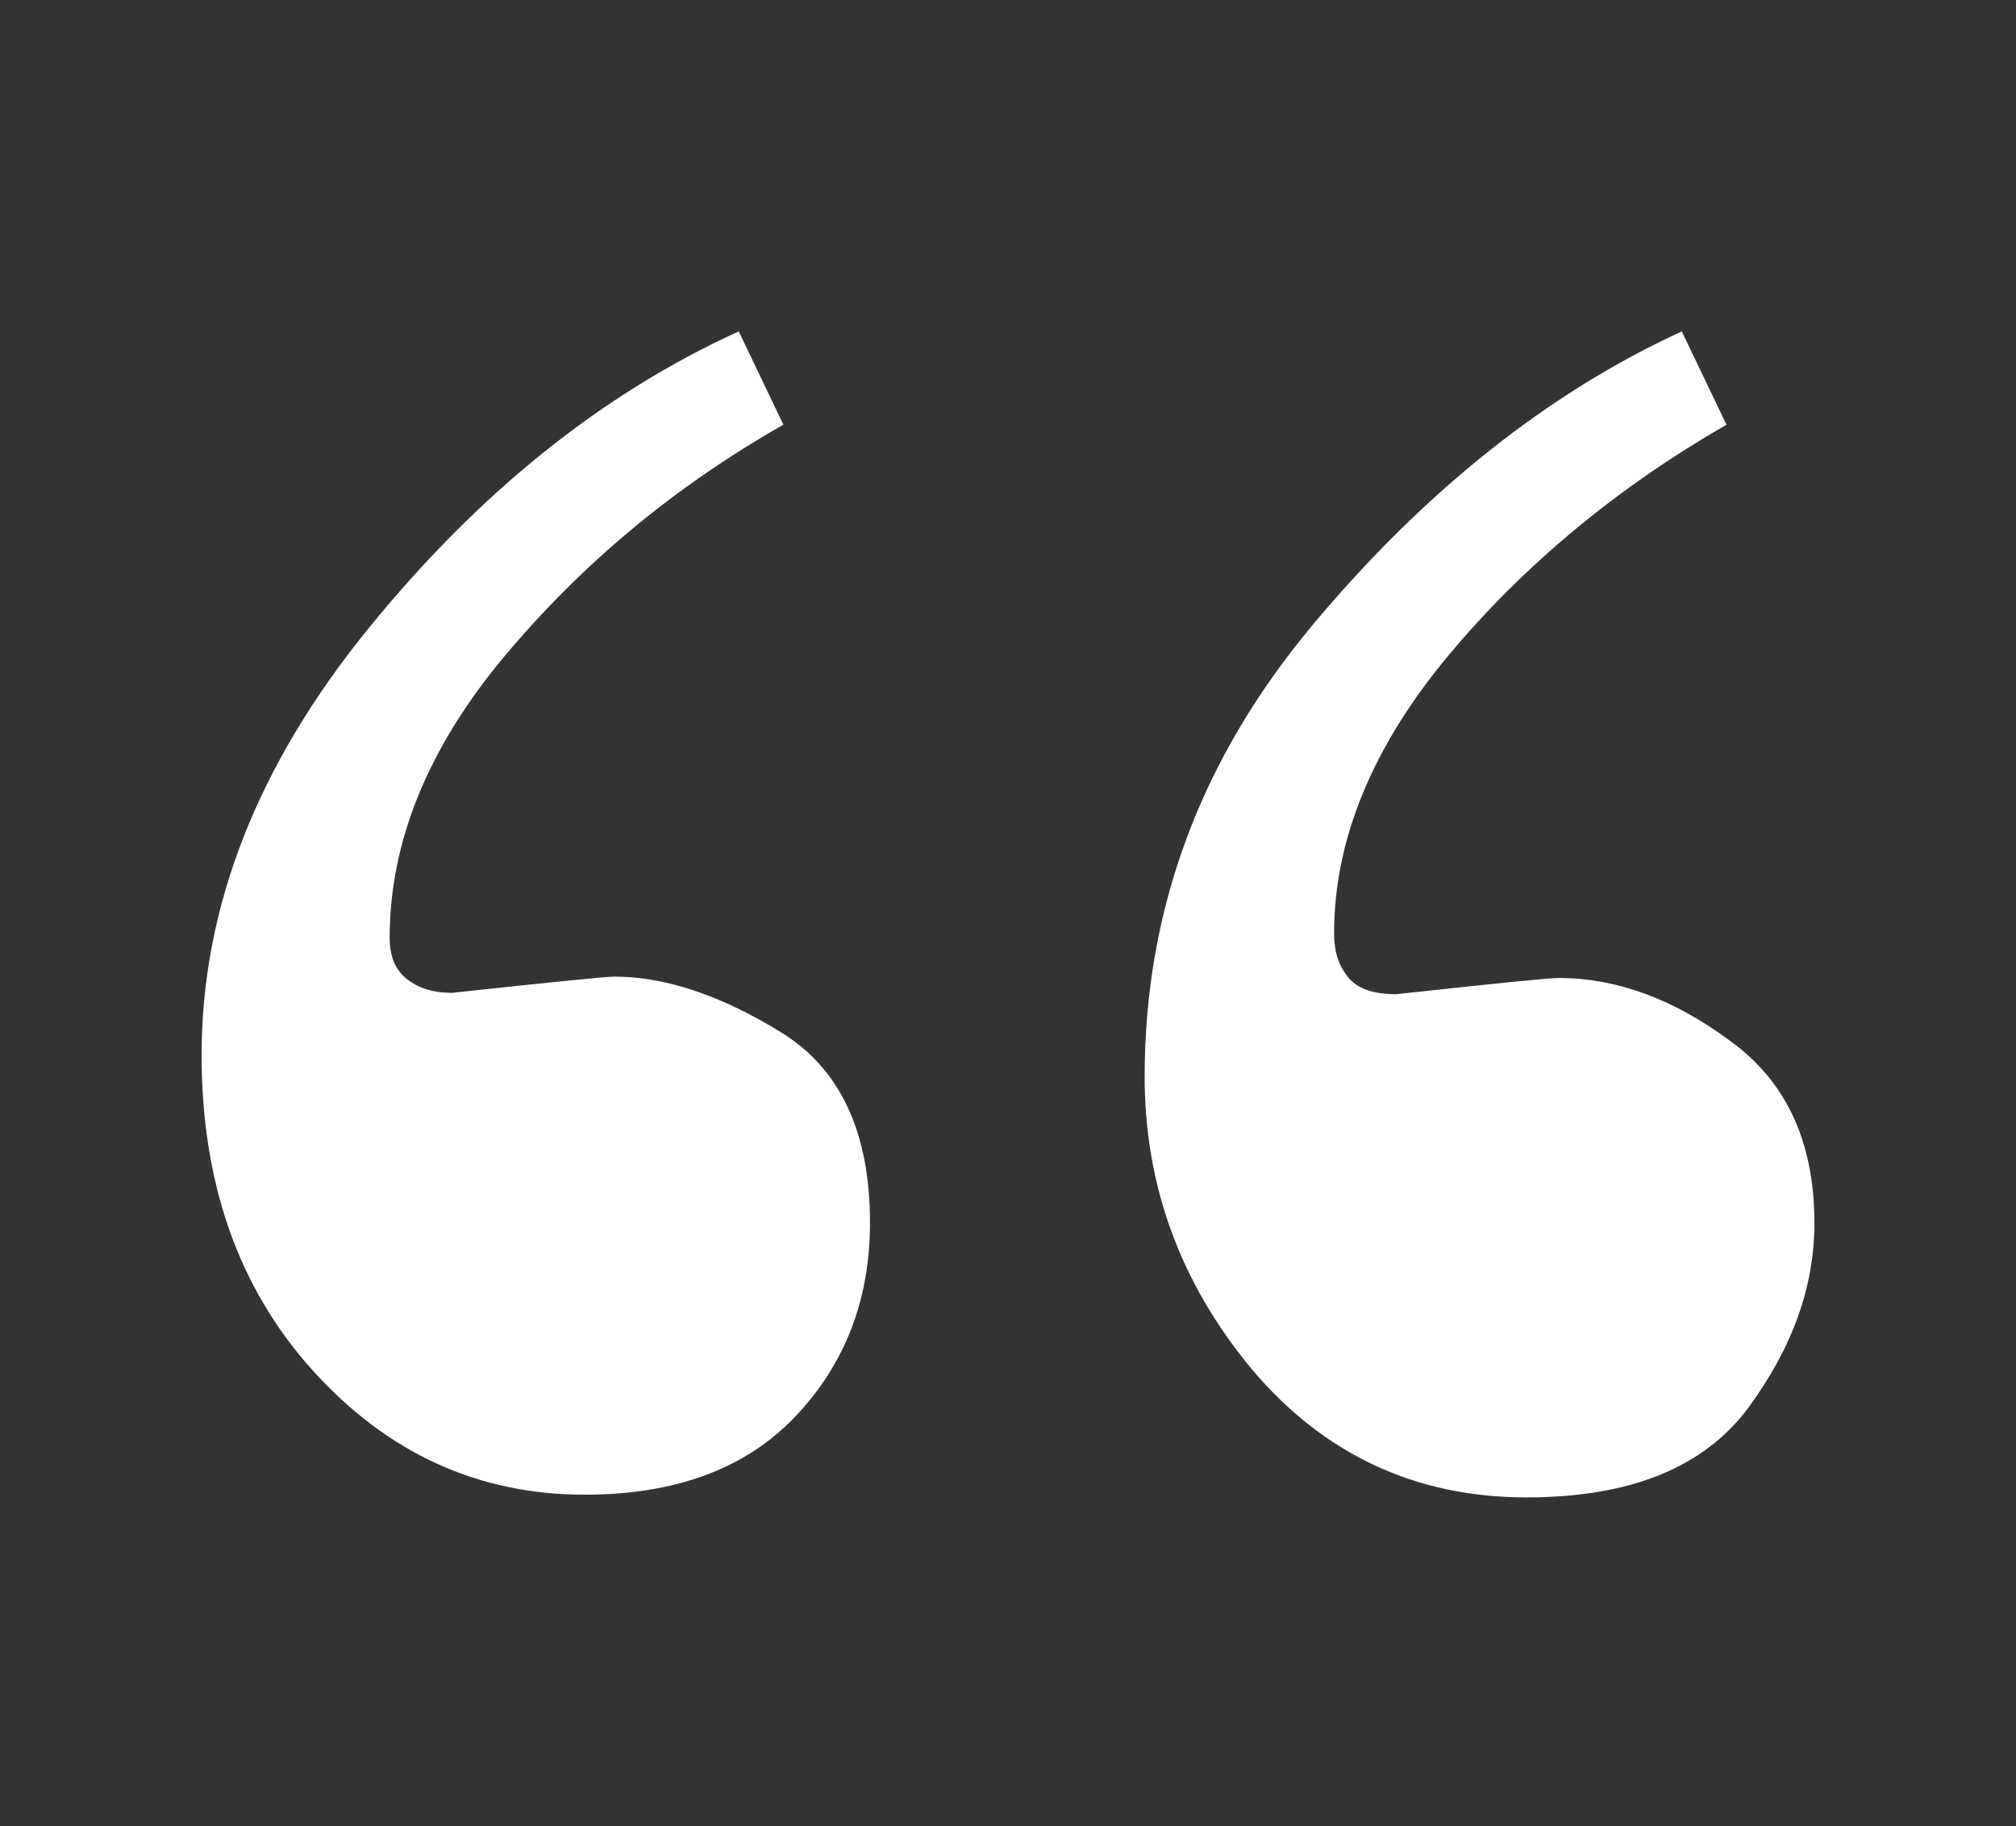
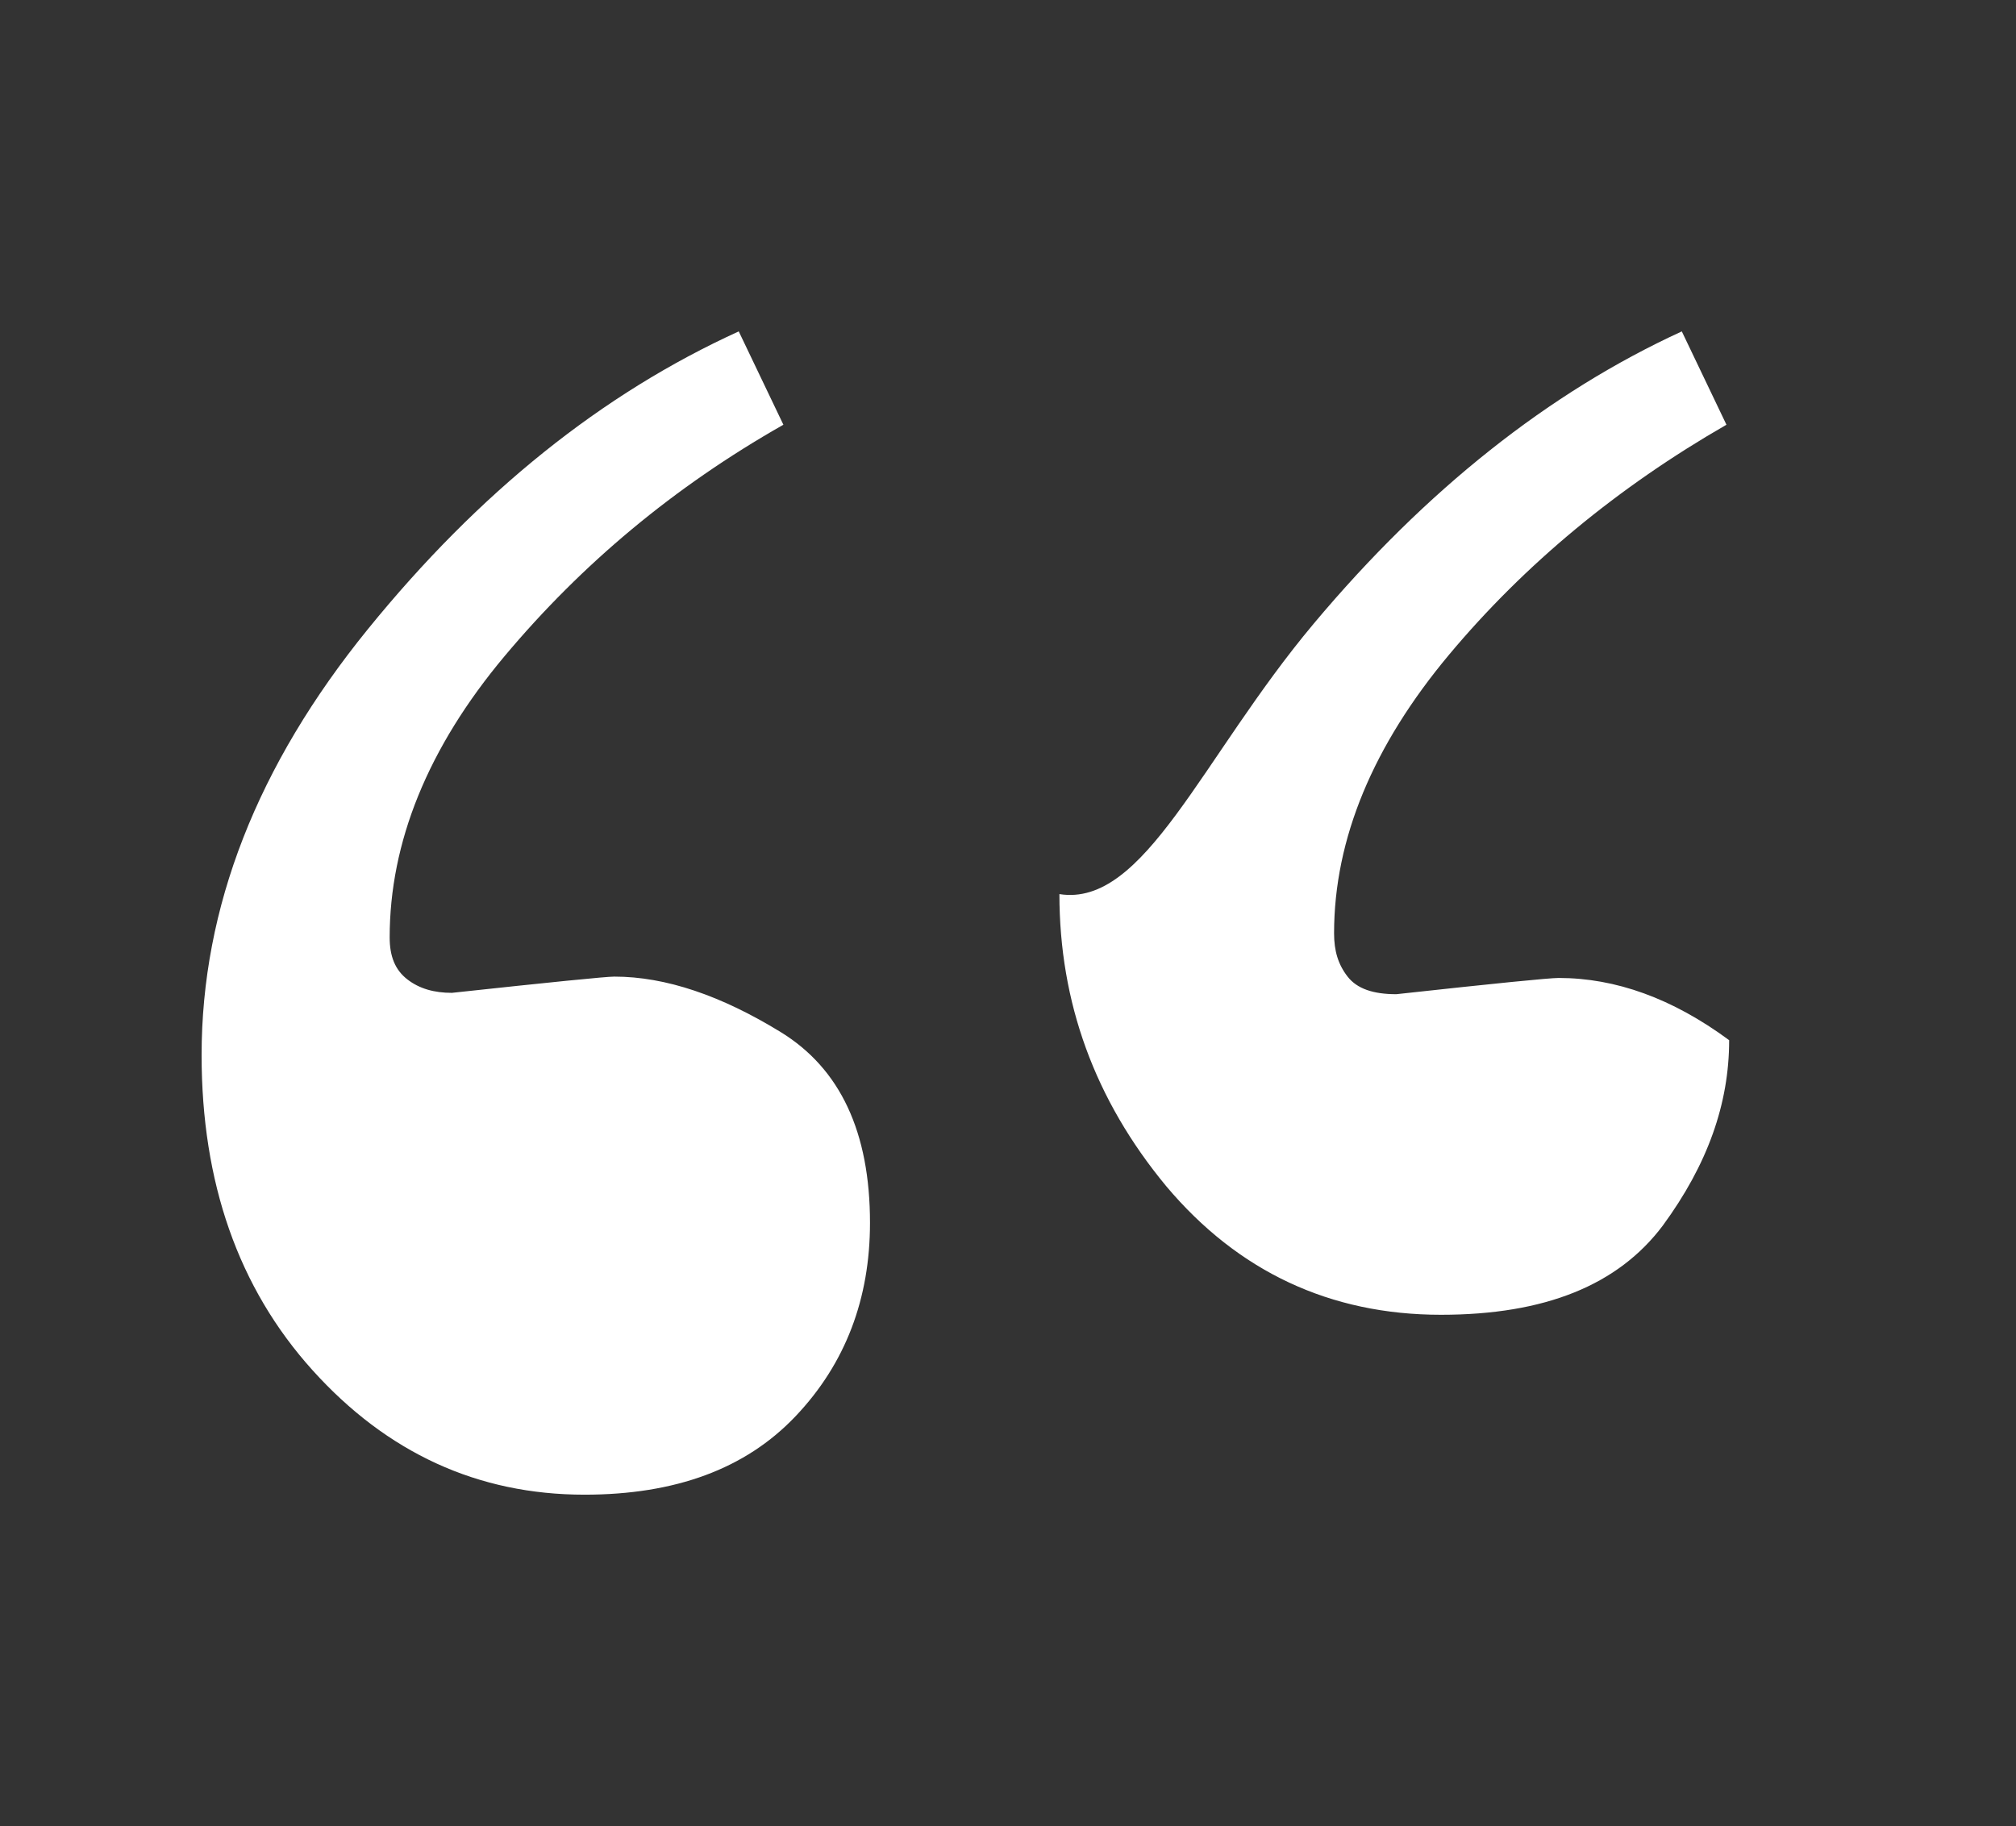
<svg xmlns="http://www.w3.org/2000/svg" version="1.1" id="Layer_1" x="0px" y="0px" viewBox="0 0 149 135" style="enable-background:new 0 0 149 135;" xml:space="preserve">
  <rect x="0" y="0" width="149" height="135" fill="#333333" stroke="none" />
  <style type="text/css">
	.st0{fill:#FFFFFF;}
</style>
  <g>
-     <path class="st0" d="M27.2,46.5c8.2-10.1,17.3-17.4,27.4-22l3.3,6.9C49.8,36,43,41.7,37.3,48.5c-5.7,6.8-8.5,13.8-8.5,20.8   c0,1.4,0.4,2.4,1.3,3.1c0.9,0.7,2,1,3.3,1c7.4-0.8,11.4-1.2,12-1.2c3.8,0,7.9,1.4,12.3,4.1c4.4,2.7,6.6,7.4,6.6,14.1   c0,5.6-1.8,10.4-5.5,14.3c-3.7,3.9-8.9,5.8-15.6,5.8c-7.9,0-14.6-3.1-20.1-9.2c-5.5-6.1-8.2-13.9-8.2-23.3   C14.9,67.1,19,56.6,27.2,46.5z M97.1,46.1c8.3-9.9,17.4-17.1,27.2-21.6l3.3,6.9c-8,4.6-14.9,10.3-20.5,17s-8.5,13.6-8.5,20.6   c0,1.3,0.3,2.3,1,3.2c0.7,0.9,1.9,1.3,3.6,1.3c7.3-0.8,11.3-1.2,12-1.2c4.2,0,8.4,1.5,12.6,4.6c4.2,3,6.3,7.5,6.3,13.5   c0,4.7-1.6,9.2-4.9,13.7c-3.3,4.4-8.7,6.6-16.4,6.6c-8.2,0-15-3.2-20.3-9.5c-5.3-6.4-7.9-13.6-7.9-21.6   C84.6,67.1,88.8,56,97.1,46.1z" />
+     <path class="st0" d="M27.2,46.5c8.2-10.1,17.3-17.4,27.4-22l3.3,6.9C49.8,36,43,41.7,37.3,48.5c-5.7,6.8-8.5,13.8-8.5,20.8   c0,1.4,0.4,2.4,1.3,3.1c0.9,0.7,2,1,3.3,1c7.4-0.8,11.4-1.2,12-1.2c3.8,0,7.9,1.4,12.3,4.1c4.4,2.7,6.6,7.4,6.6,14.1   c0,5.6-1.8,10.4-5.5,14.3c-3.7,3.9-8.9,5.8-15.6,5.8c-7.9,0-14.6-3.1-20.1-9.2c-5.5-6.1-8.2-13.9-8.2-23.3   C14.9,67.1,19,56.6,27.2,46.5z M97.1,46.1c8.3-9.9,17.4-17.1,27.2-21.6l3.3,6.9c-8,4.6-14.9,10.3-20.5,17s-8.5,13.6-8.5,20.6   c0,1.3,0.3,2.3,1,3.2c0.7,0.9,1.9,1.3,3.6,1.3c7.3-0.8,11.3-1.2,12-1.2c4.2,0,8.4,1.5,12.6,4.6c0,4.7-1.6,9.2-4.9,13.7c-3.3,4.4-8.7,6.6-16.4,6.6c-8.2,0-15-3.2-20.3-9.5c-5.3-6.4-7.9-13.6-7.9-21.6   C84.6,67.1,88.8,56,97.1,46.1z" />
  </g>
</svg>